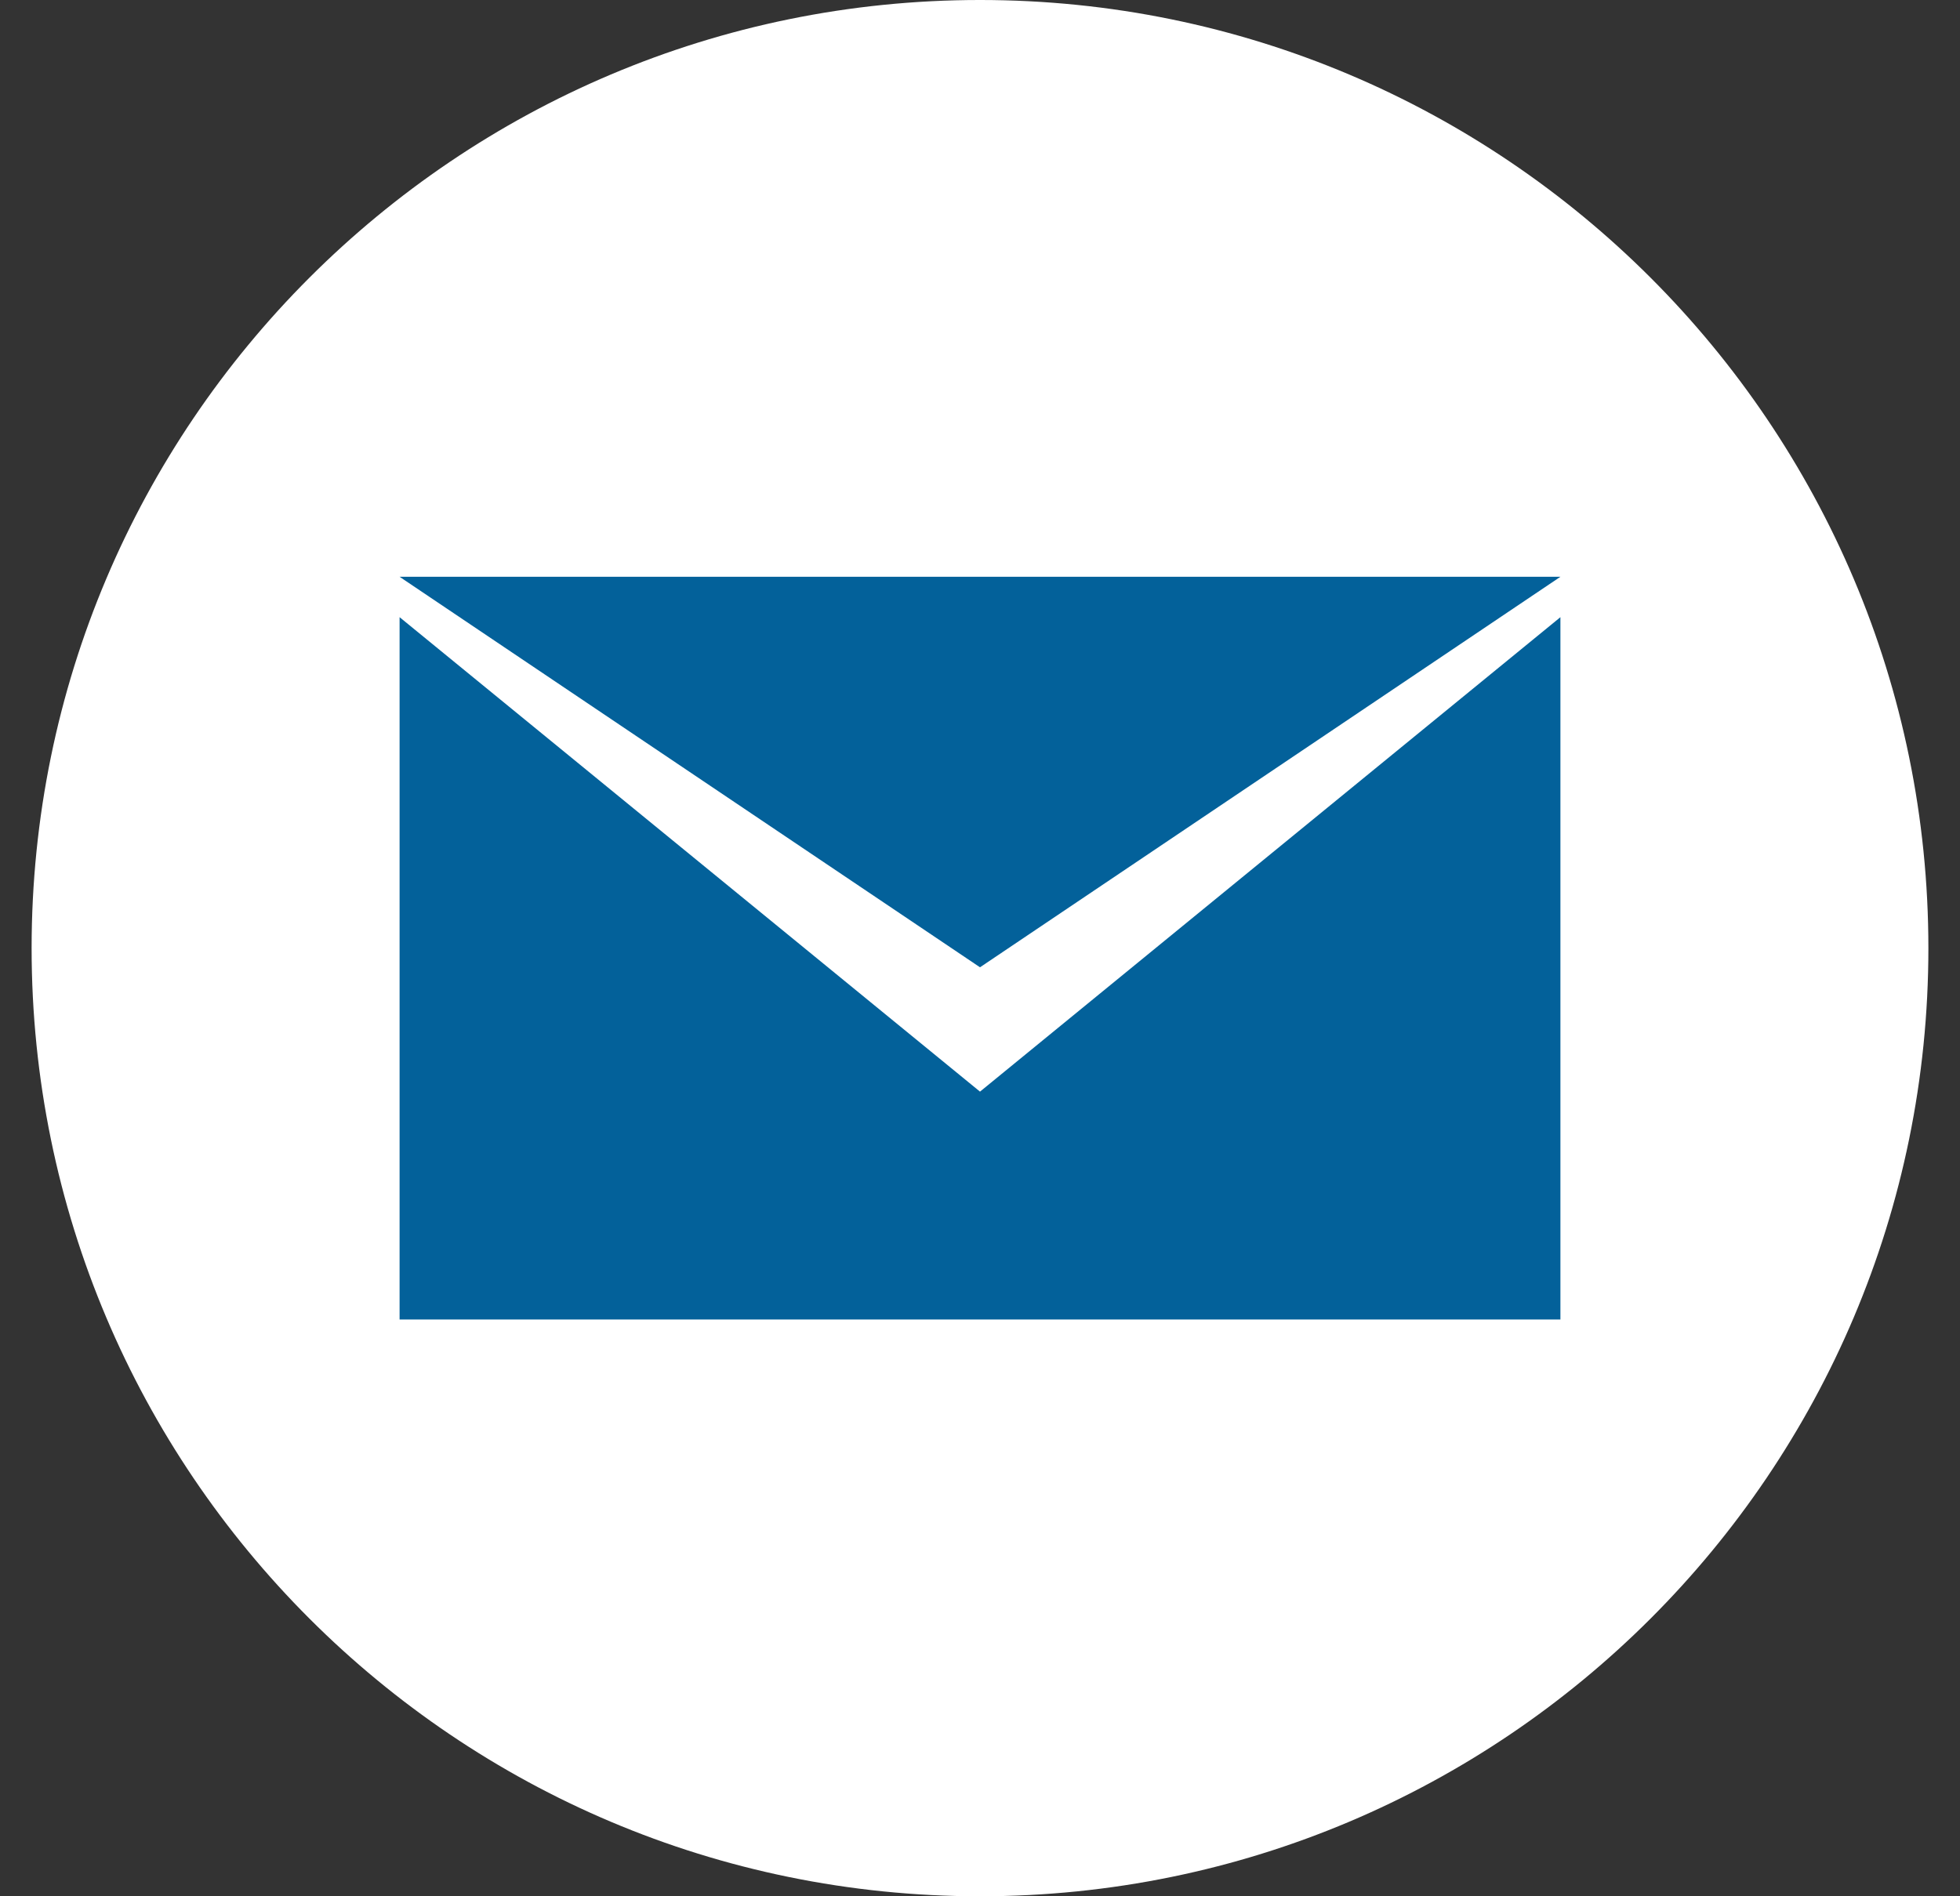
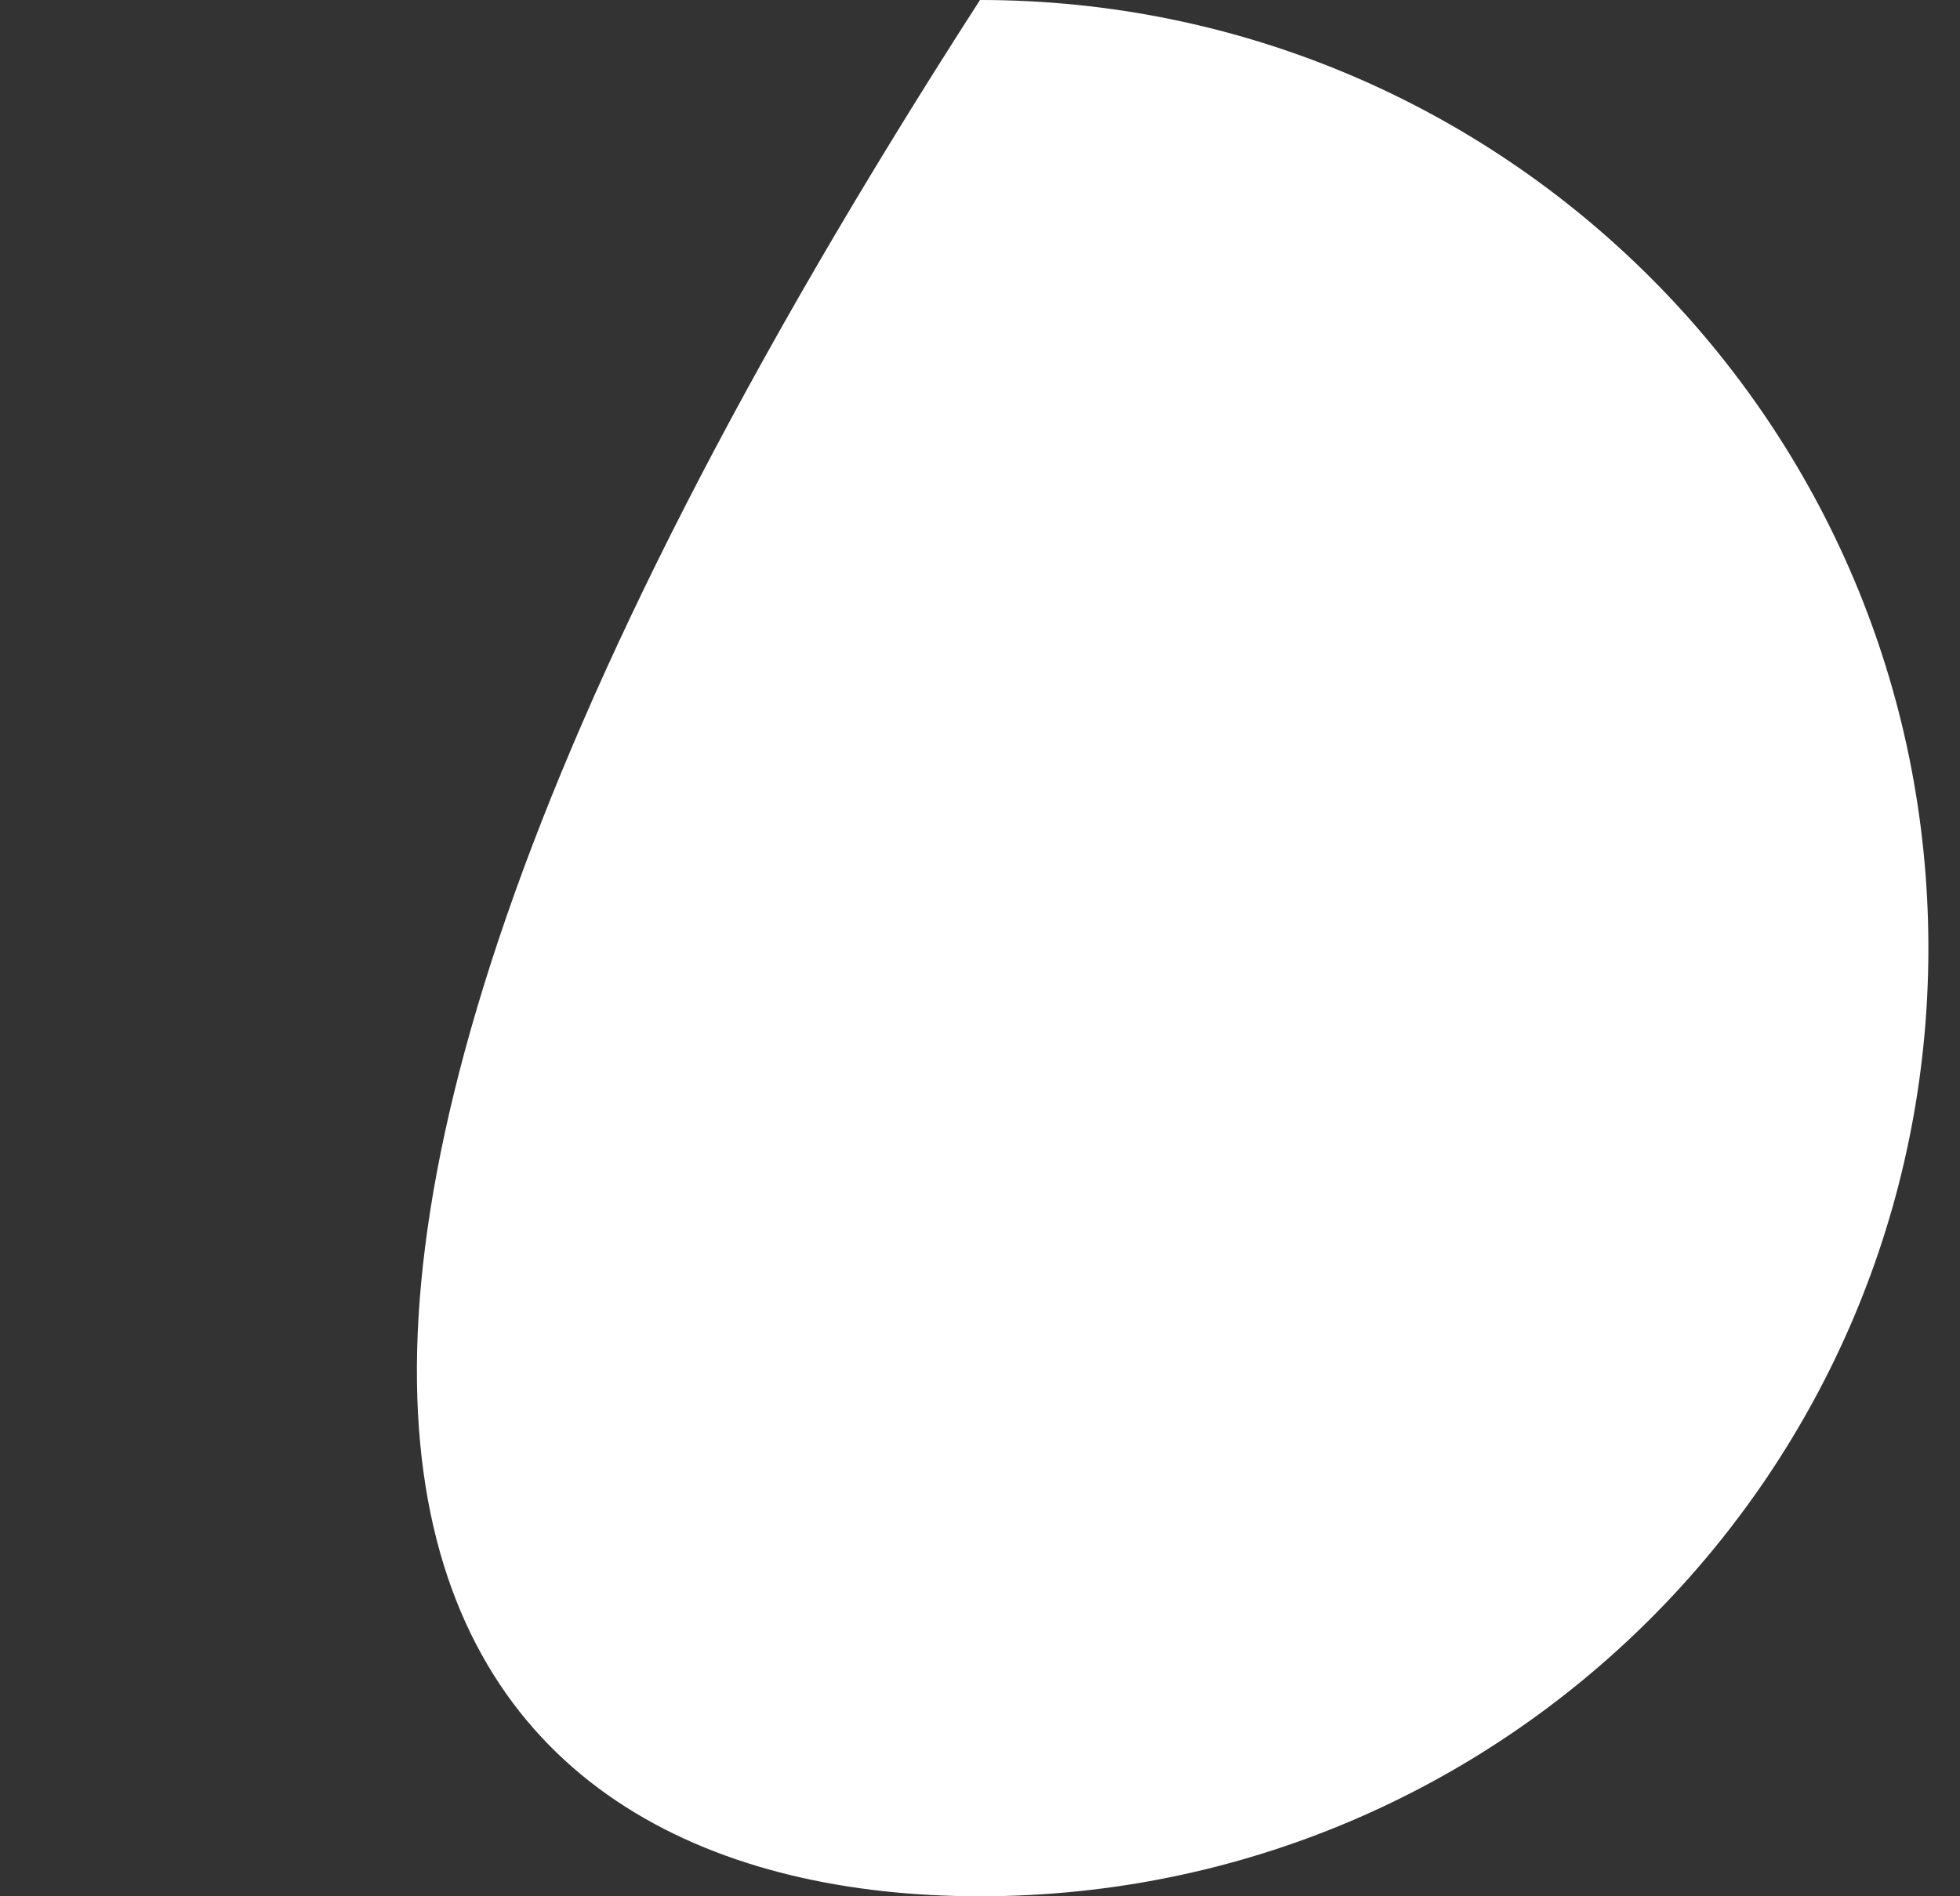
<svg xmlns="http://www.w3.org/2000/svg" width="31" height="30" viewBox="0 0 31 30" fill="none">
  <rect x="0" y="0" width="31" height="30" fill="#333333" stroke="none" />
-   <path d="M15.5 30C23.784 30 30.5 23.284 30.5 15C30.5 6.716 23.784 -3.05176e-05 15.5 -3.05176e-05C7.216 -3.05176e-05 0.5 6.716 0.5 15C0.5 23.284 7.216 30 15.5 30Z" fill="white" />
-   <path d="M15.5 17.27L6.32 9.764V20.875H24.68V9.764L15.5 17.27Z" fill="#03619A" />
-   <path d="M15.5 15.303L6.32 9.125H24.68L15.5 15.303Z" fill="#03619A" />
+   <path d="M15.5 30C23.784 30 30.5 23.284 30.5 15C30.5 6.716 23.784 -3.05176e-05 15.5 -3.05176e-05C0.5 23.284 7.216 30 15.5 30Z" fill="white" />
</svg>